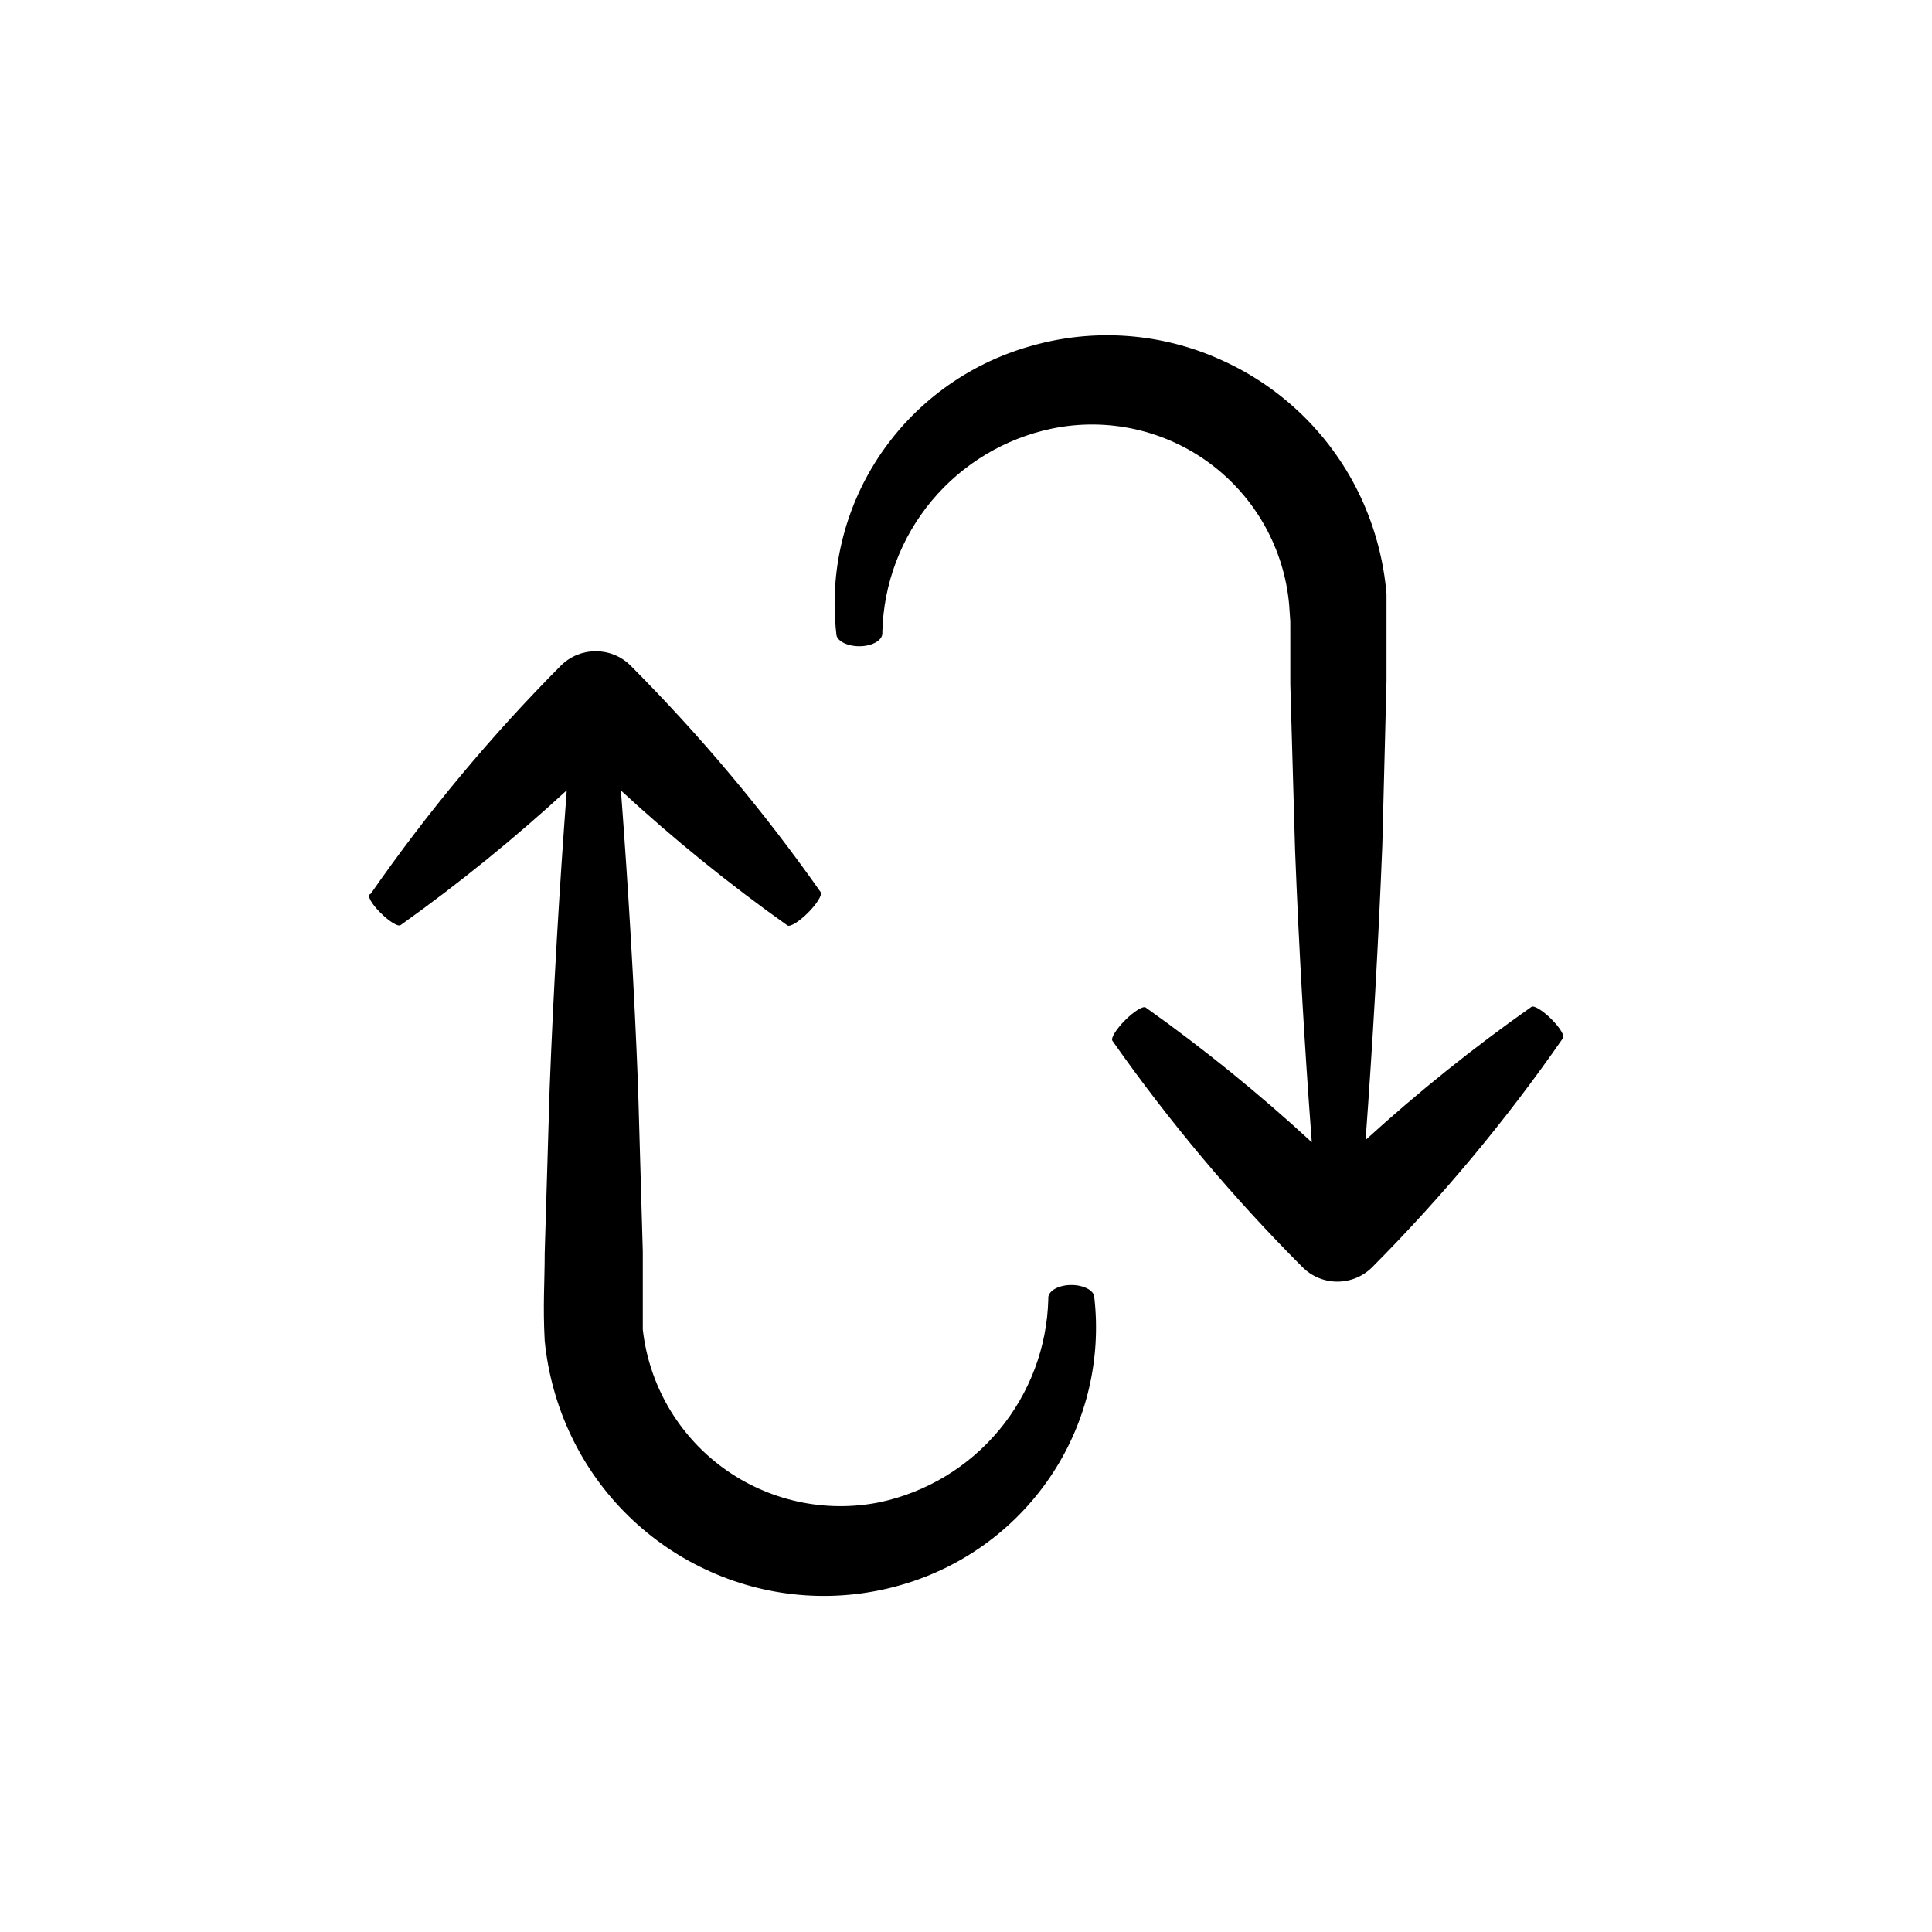
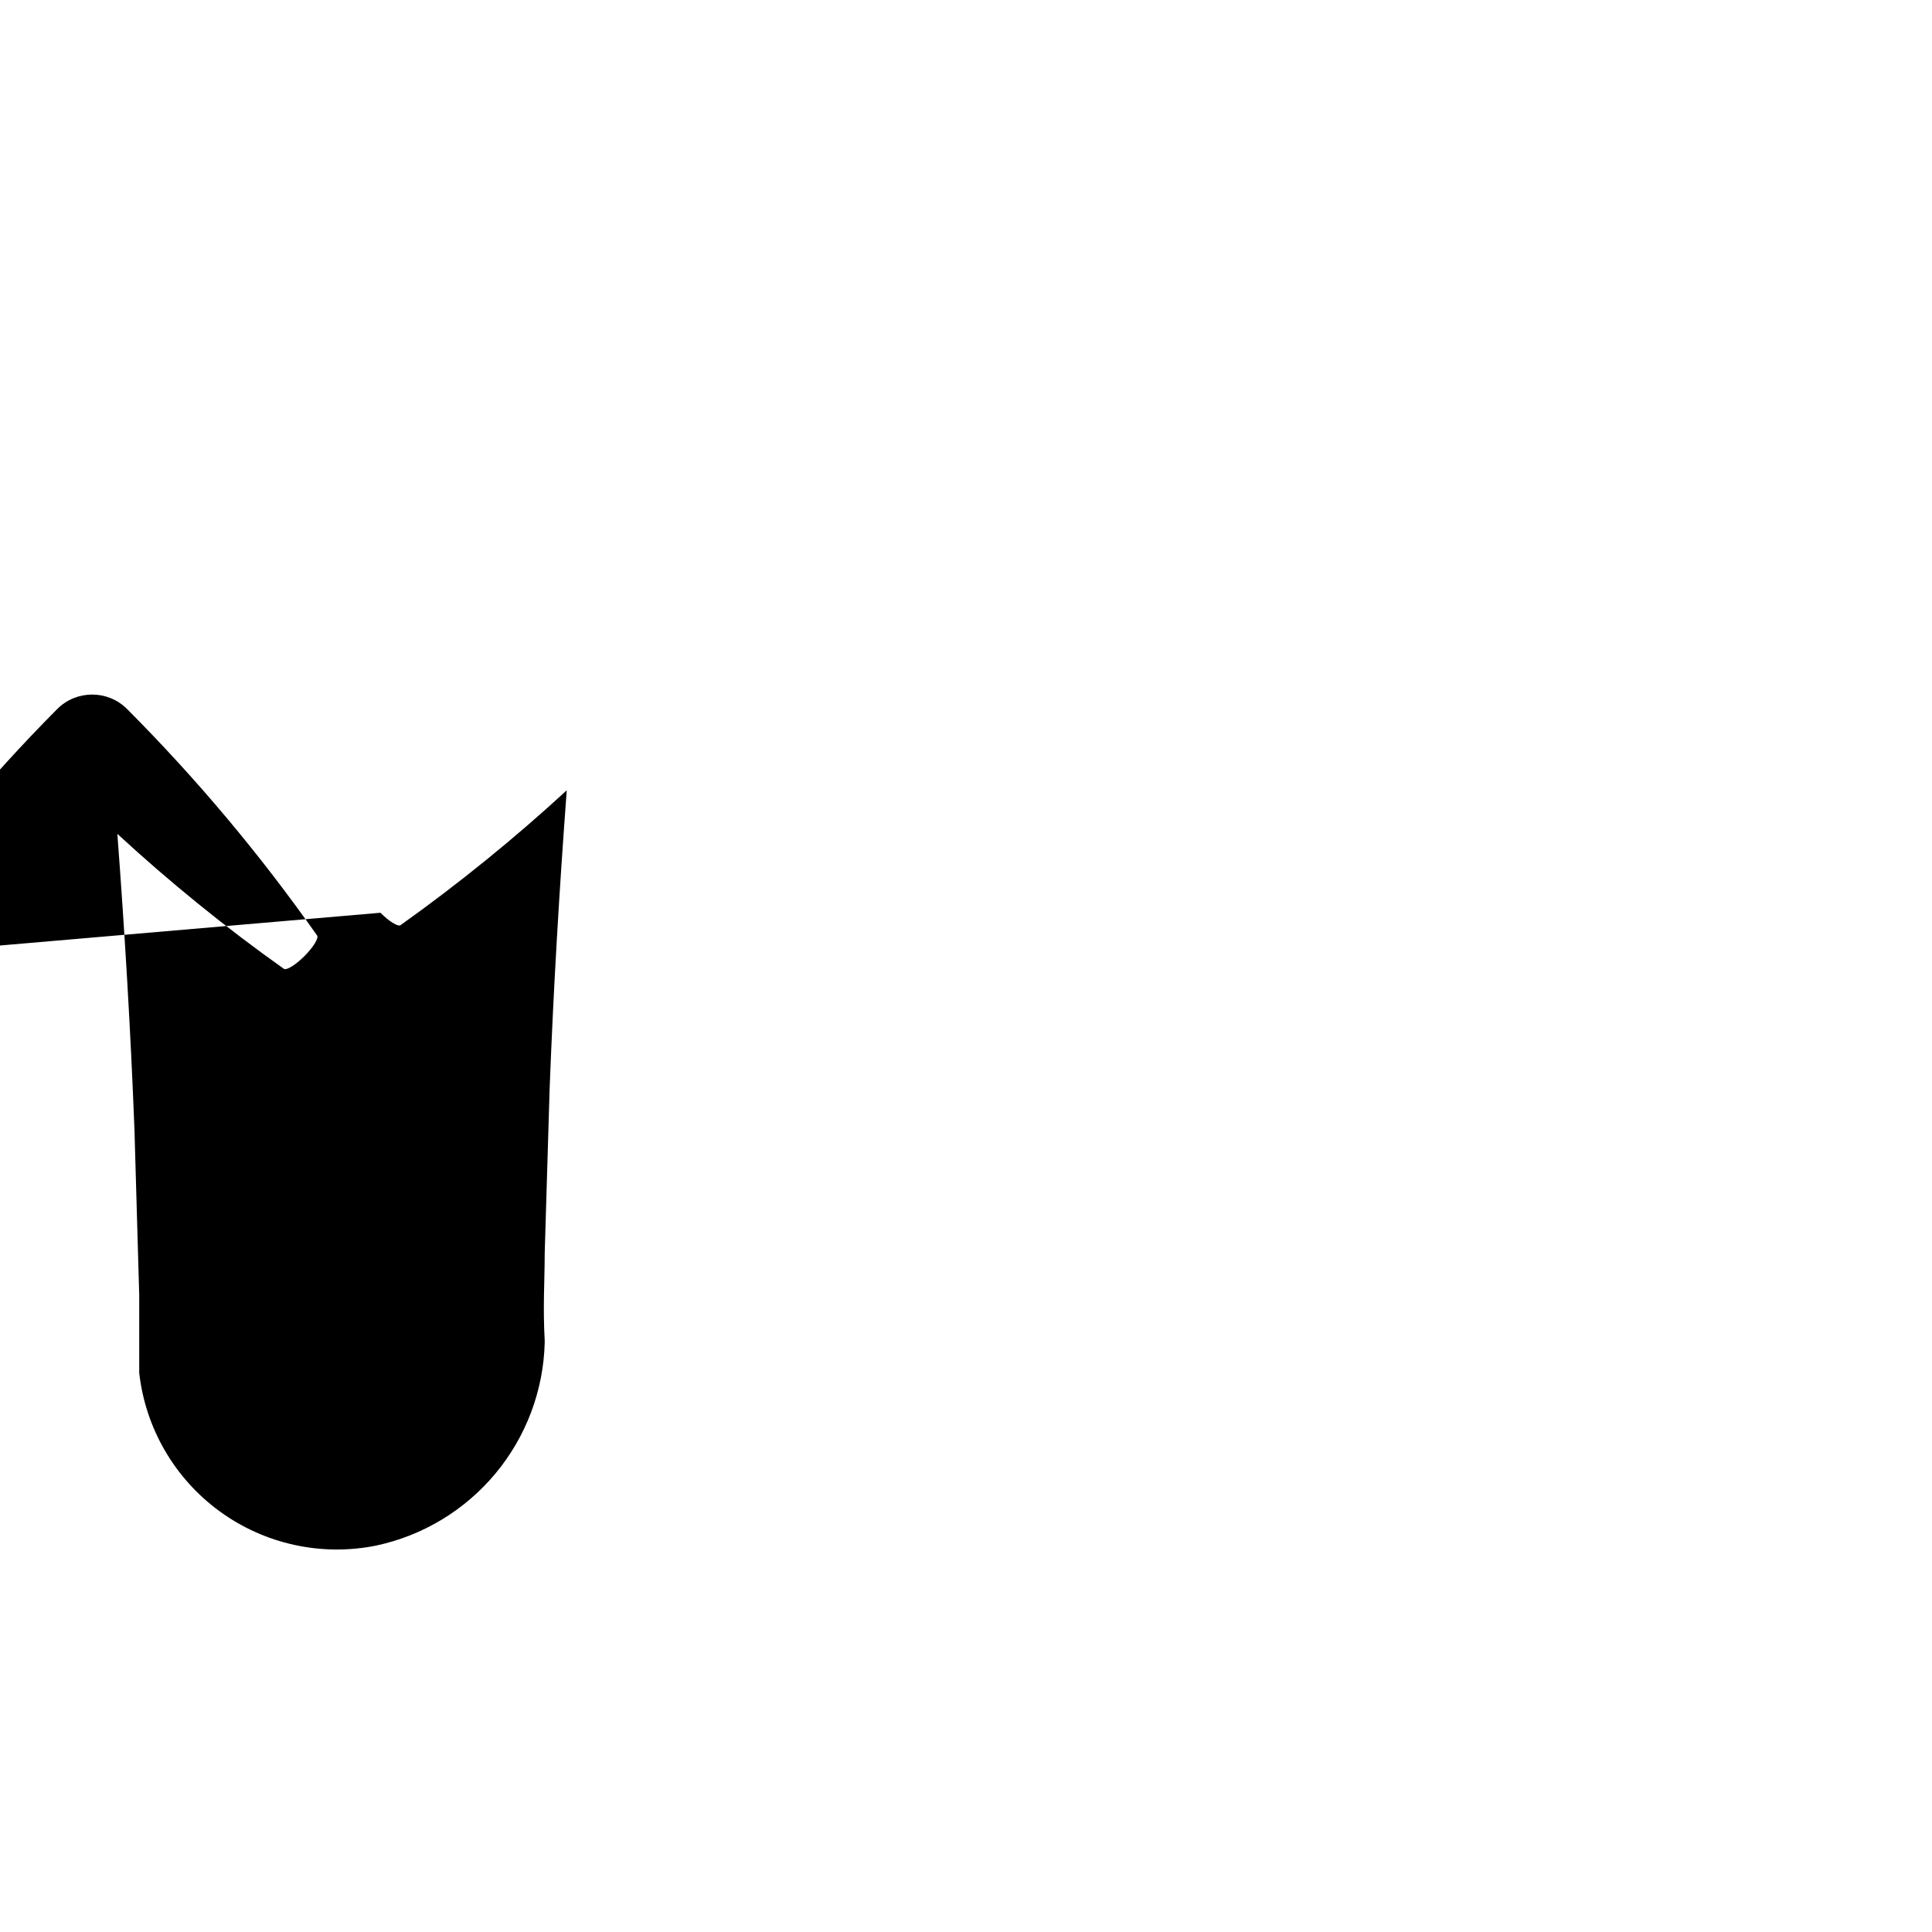
<svg xmlns="http://www.w3.org/2000/svg" fill="#000000" width="800px" height="800px" version="1.1" viewBox="144 144 512 512">
  <g>
-     <path d="m555.17 414.11c-2.316-2.316-4.684-3.777-5.34-3.273-15.371 10.82-30.043 22.598-43.934 35.266 1.914-25.996 3.391-52.027 4.434-78.09l1.109-43.582v-23.078 0.004c-0.75-8.809-3.035-17.418-6.75-25.441-7.5-16.125-20.531-29.031-36.73-36.375-15.984-7.356-34.09-8.695-50.984-3.777-16.566 4.691-30.883 15.211-40.305 29.621-9 13.773-12.902 30.258-11.031 46.605 0 1.812 2.82 3.273 6.098 3.273 3.273 0 5.945-1.461 6.098-3.273v-0.504h-0.004c0.312-12.746 4.93-25.008 13.098-34.797 8.168-9.785 19.41-16.523 31.891-19.113 14.645-3.016 29.879 0.359 41.875 9.277 12 8.918 19.621 22.535 20.949 37.426l0.301 4.434 0.004 5.644v10.934l1.258 43.883c1.008 25.863 2.484 51.707 4.434 77.535-13.902-12.832-28.609-24.762-44.031-35.723-0.707-0.453-3.125 1.059-5.441 3.375-2.316 2.316-3.828 4.734-3.375 5.441 15.039 21.414 31.895 41.488 50.379 60.004 2.449 2.461 5.777 3.84 9.246 3.84s6.797-1.379 9.246-3.84c18.523-18.645 35.383-38.871 50.379-60.457 0.906-0.555-0.555-2.922-2.871-5.238z" />
-     <path d="m244.82 385.89c2.316 2.316 4.684 3.777 5.34 3.273v0.004c15.402-10.984 30.109-22.914 44.035-35.723-1.965 26.301-3.527 52.648-4.535 78.996l-1.309 43.73c0 7.609-0.504 13.703 0 23.125v0.004c0.859 8.738 3.231 17.262 7 25.188 7.625 16.027 20.723 28.801 36.93 36.023 15.996 7.168 34.023 8.383 50.836 3.426 16.441-4.785 30.617-15.316 39.953-29.672 8.93-13.746 12.793-30.168 10.93-46.453 0-1.812-2.82-3.273-6.098-3.273-3.273 0-5.945 1.461-6.098 3.273v0.504h0.004c-0.324 12.691-4.914 24.906-13.031 34.668s-19.285 16.504-31.707 19.141c-14.477 2.898-29.504-0.406-41.43-9.113-11.922-8.703-19.648-22.012-21.293-36.684v-20.66l-1.258-43.73c-1.008-26.148-2.57-52.297-4.535-78.441 13.938 12.848 28.676 24.797 44.133 35.77 0.707 0.453 3.125-1.059 5.441-3.375 2.316-2.316 3.828-4.734 3.375-5.441-15.051-21.414-31.906-41.508-50.383-60.051-5.109-5.094-13.375-5.094-18.488 0-18.523 18.645-35.379 38.875-50.383 60.457-1.207 0.352 0.254 2.719 2.57 5.035z" />
+     <path d="m244.82 385.89c2.316 2.316 4.684 3.777 5.34 3.273v0.004c15.402-10.984 30.109-22.914 44.035-35.723-1.965 26.301-3.527 52.648-4.535 78.996l-1.309 43.73c0 7.609-0.504 13.703 0 23.125v0.004v0.504h0.004c-0.324 12.691-4.914 24.906-13.031 34.668s-19.285 16.504-31.707 19.141c-14.477 2.898-29.504-0.406-41.43-9.113-11.922-8.703-19.648-22.012-21.293-36.684v-20.66l-1.258-43.73c-1.008-26.148-2.57-52.297-4.535-78.441 13.938 12.848 28.676 24.797 44.133 35.77 0.707 0.453 3.125-1.059 5.441-3.375 2.316-2.316 3.828-4.734 3.375-5.441-15.051-21.414-31.906-41.508-50.383-60.051-5.109-5.094-13.375-5.094-18.488 0-18.523 18.645-35.379 38.875-50.383 60.457-1.207 0.352 0.254 2.719 2.57 5.035z" />
  </g>
</svg>